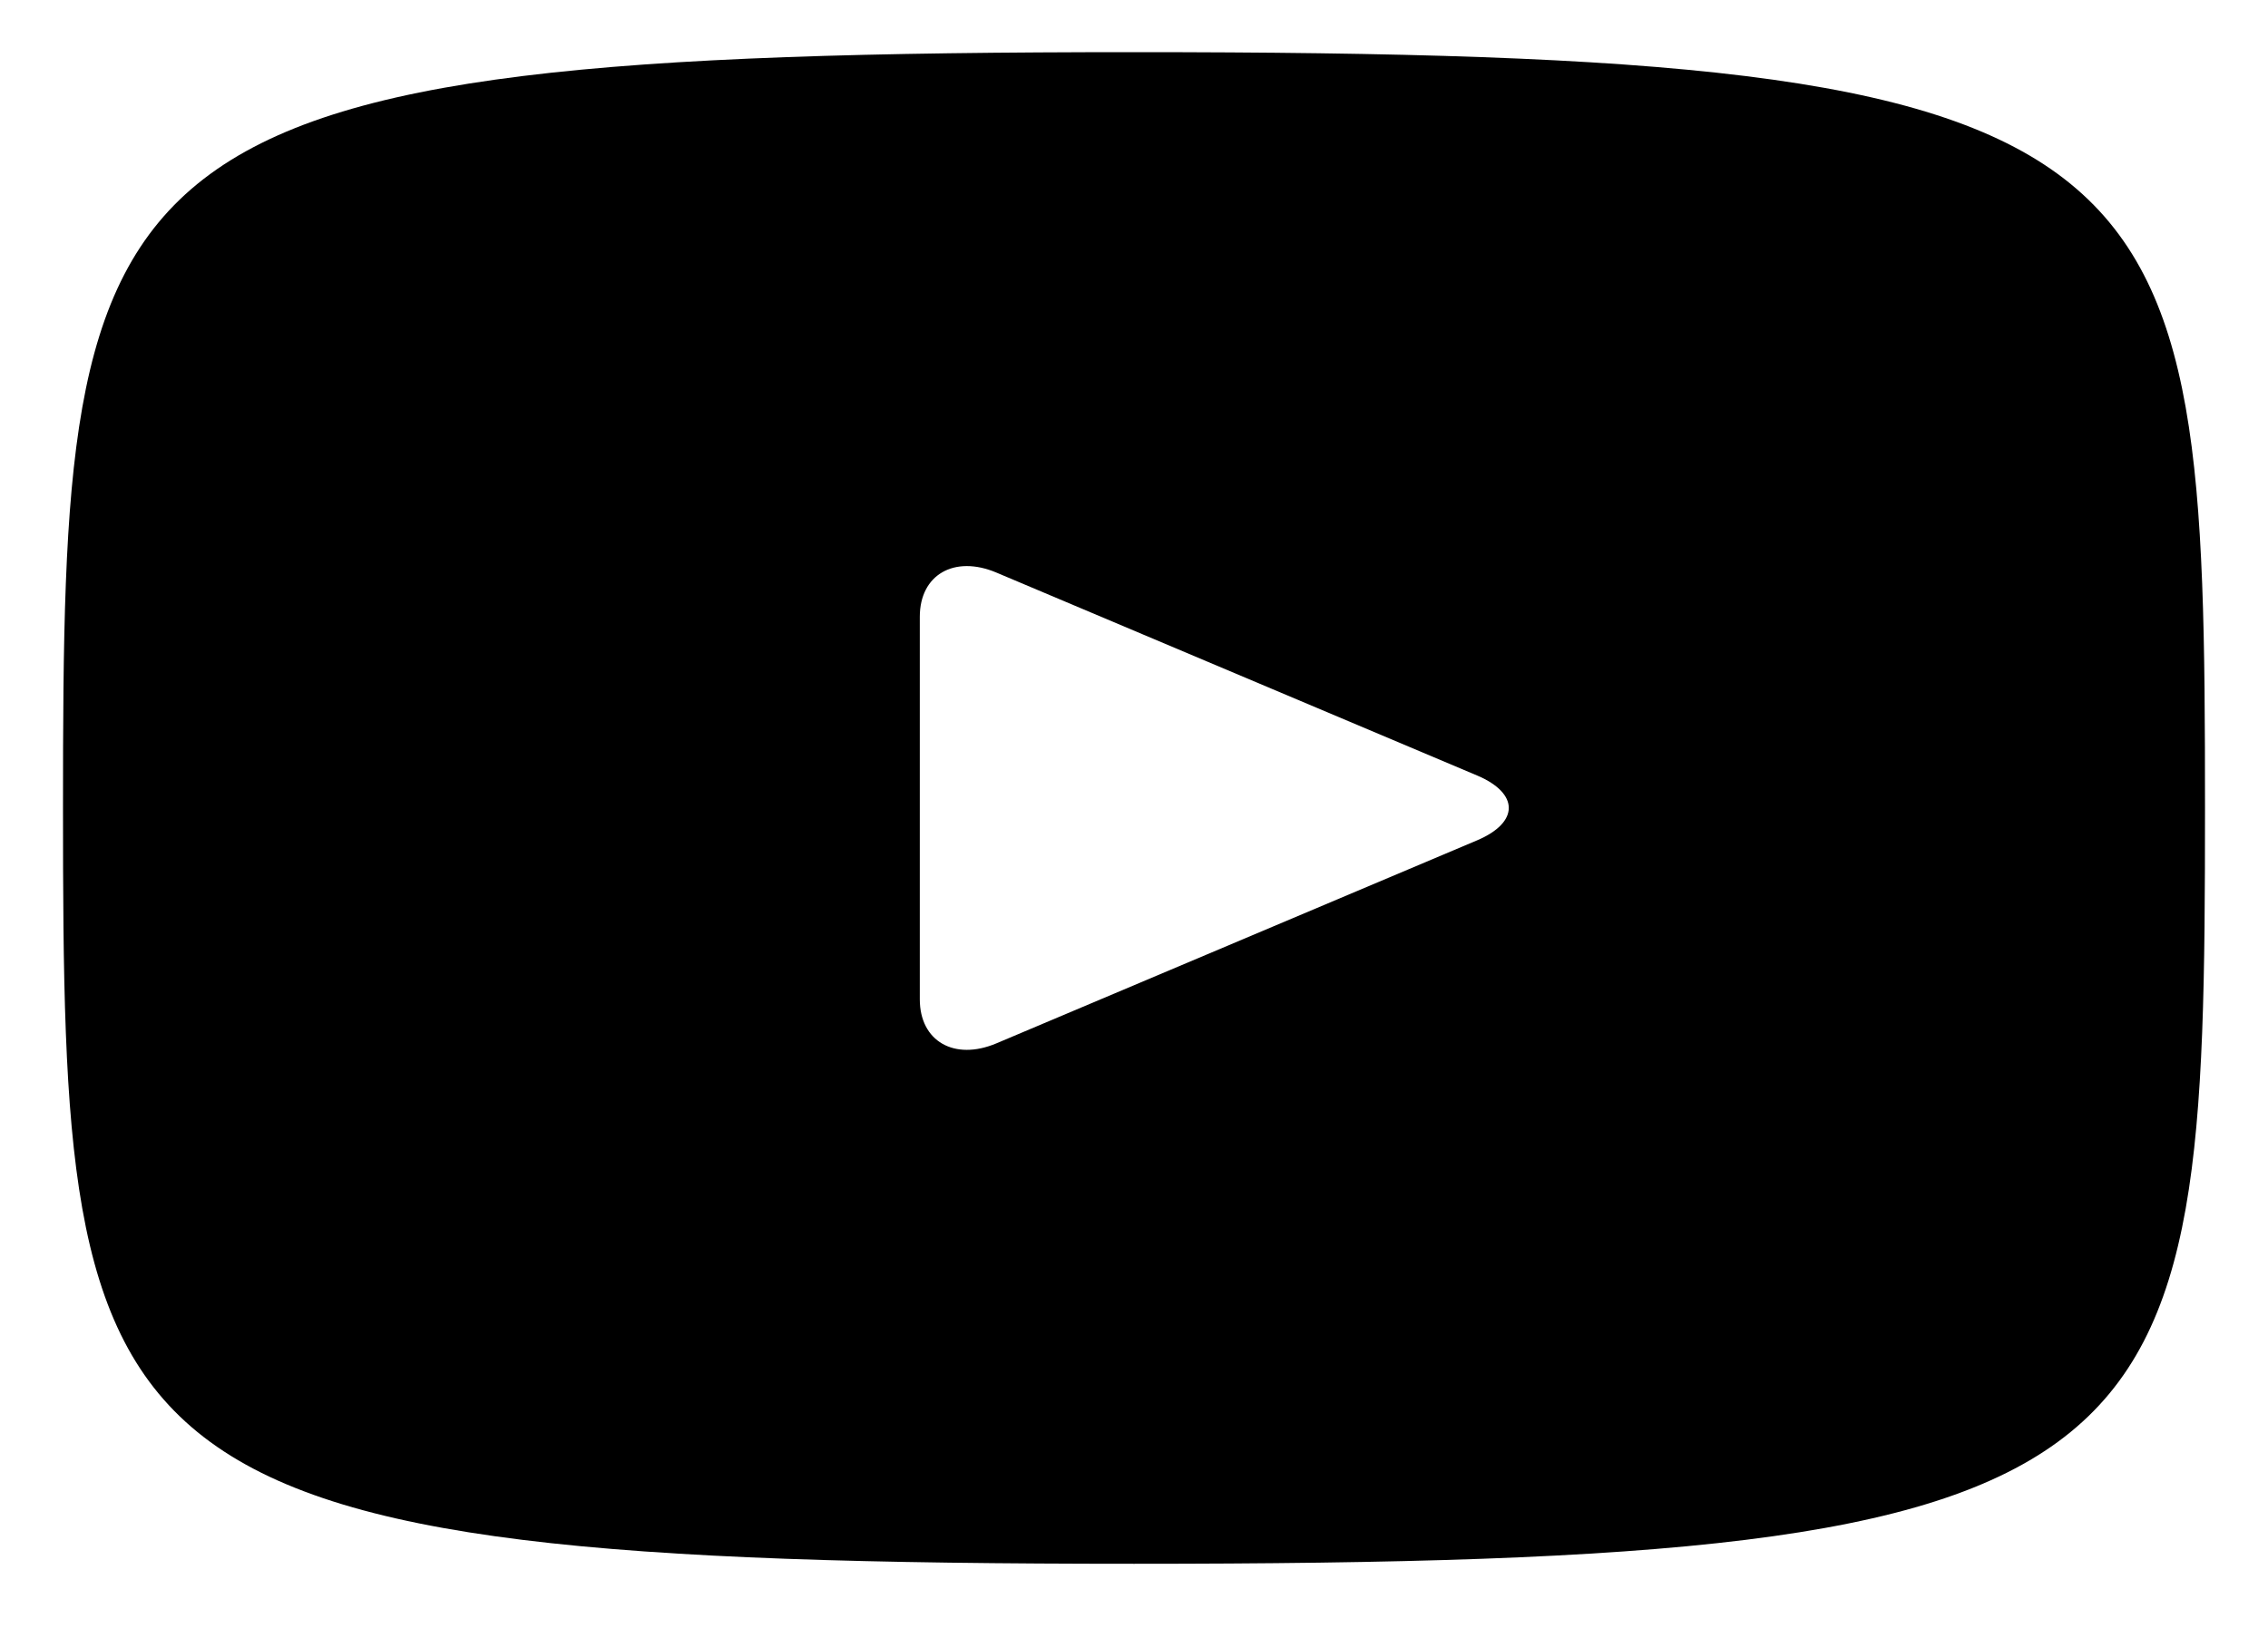
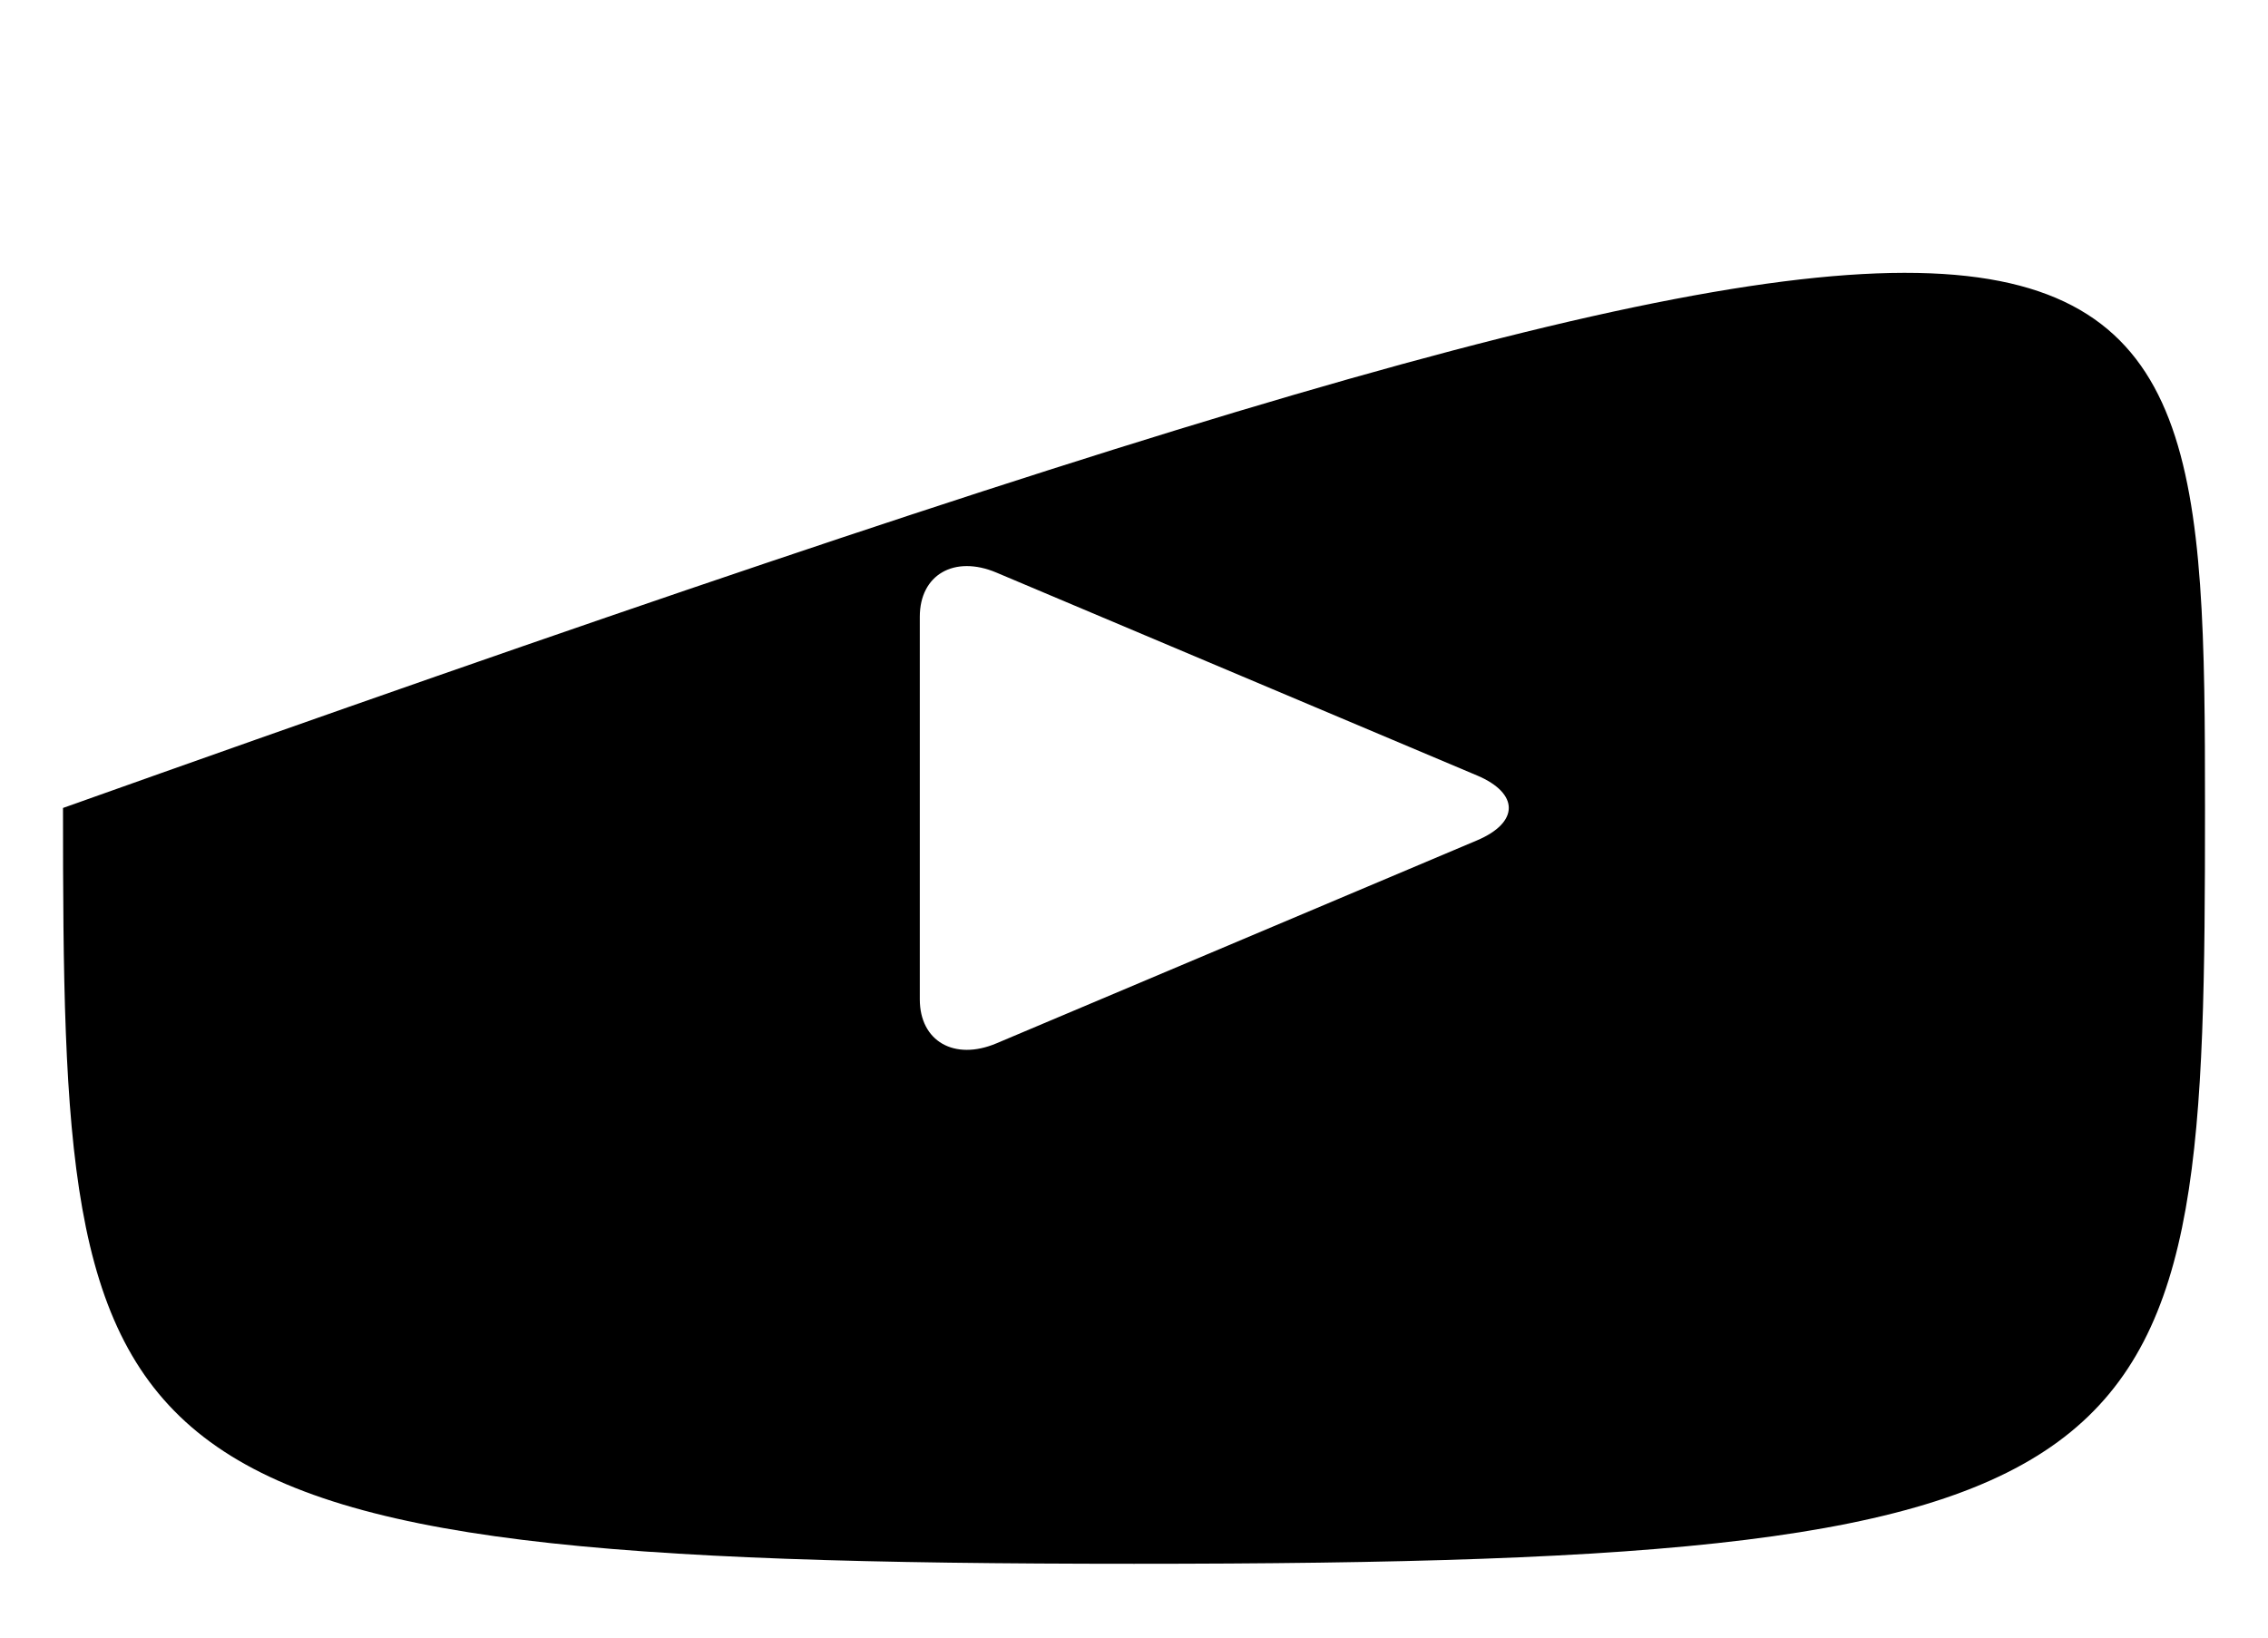
<svg xmlns="http://www.w3.org/2000/svg" width="18" height="13" viewBox="0 0 18 13" fill="none">
-   <path d="M11.725 6.157L7.907 4.545C7.574 4.405 7.3 4.562 7.3 4.896V7.933C7.3 8.266 7.574 8.423 7.907 8.283L11.723 6.671C12.058 6.529 12.058 6.299 11.725 6.157ZM9 12.414C0.646 12.414 0.5 11.732 0.5 6.414C0.5 1.096 0.646 0.414 9 0.414C17.354 0.414 17.5 1.096 17.5 6.414C17.5 11.732 17.354 12.414 9 12.414Z" fill="black" />
+   <path d="M11.725 6.157L7.907 4.545C7.574 4.405 7.3 4.562 7.3 4.896V7.933C7.3 8.266 7.574 8.423 7.907 8.283L11.723 6.671C12.058 6.529 12.058 6.299 11.725 6.157ZM9 12.414C0.646 12.414 0.5 11.732 0.5 6.414C17.354 0.414 17.5 1.096 17.5 6.414C17.5 11.732 17.354 12.414 9 12.414Z" fill="black" />
</svg>